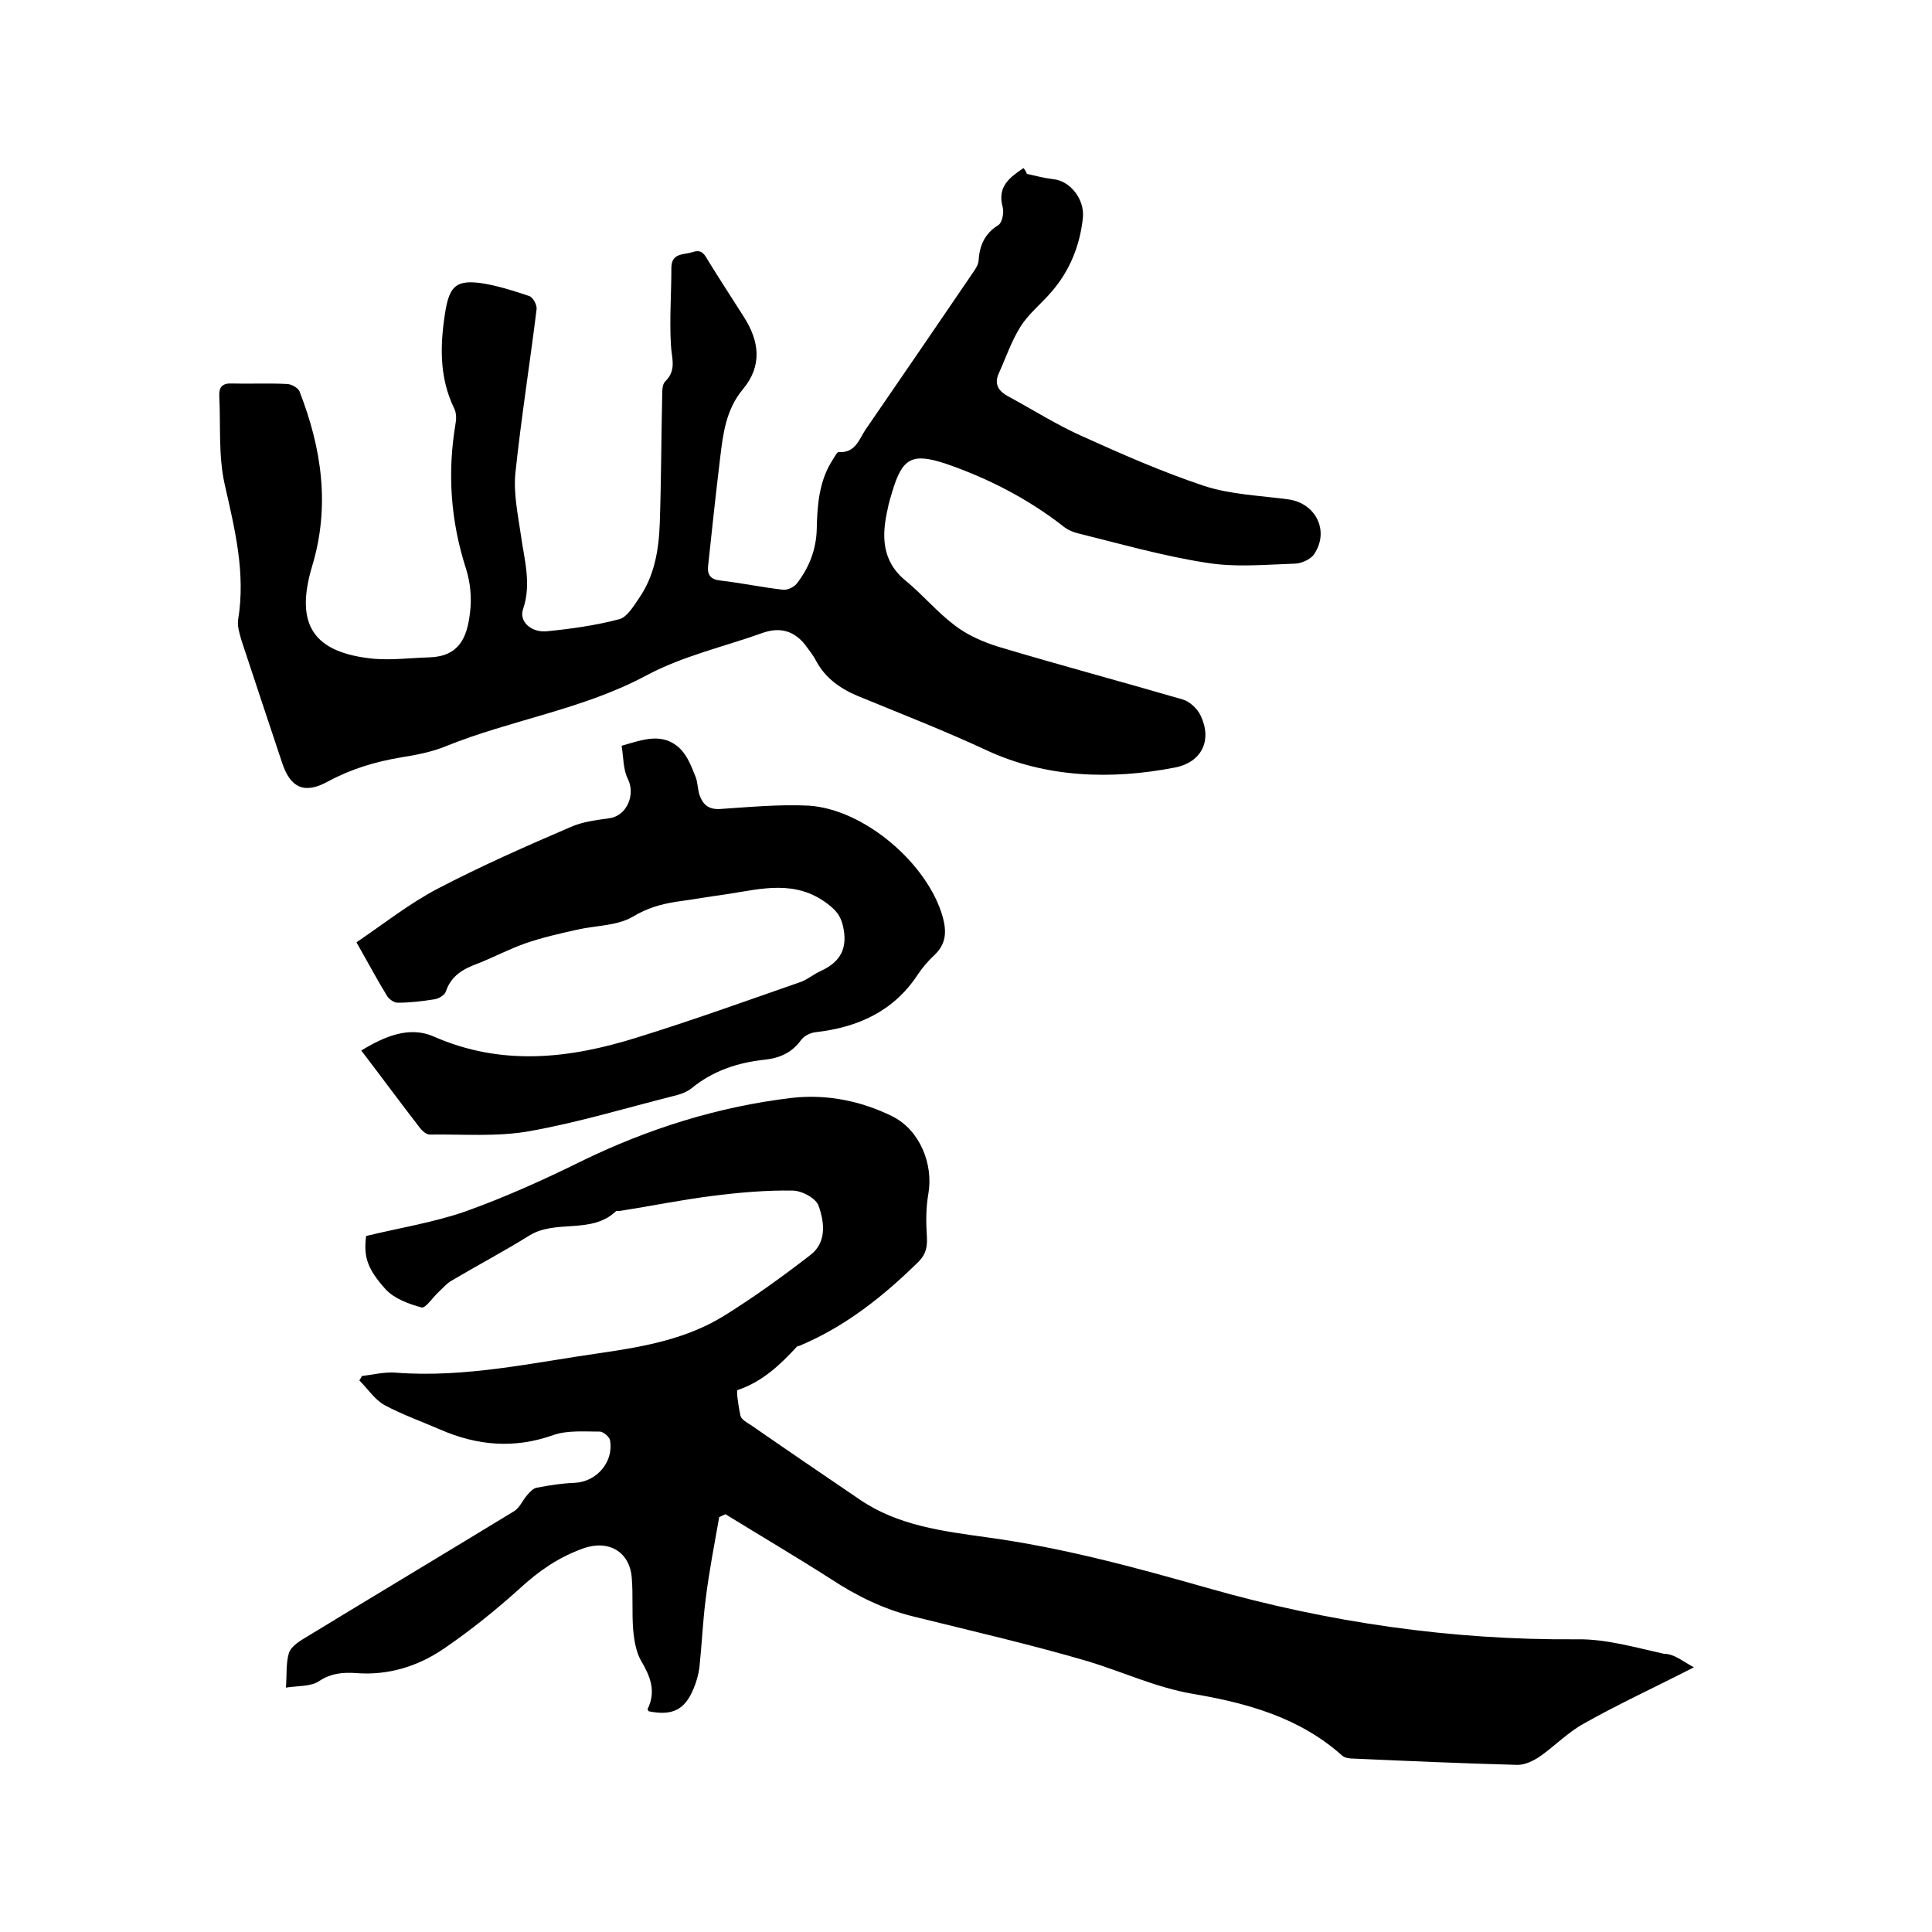
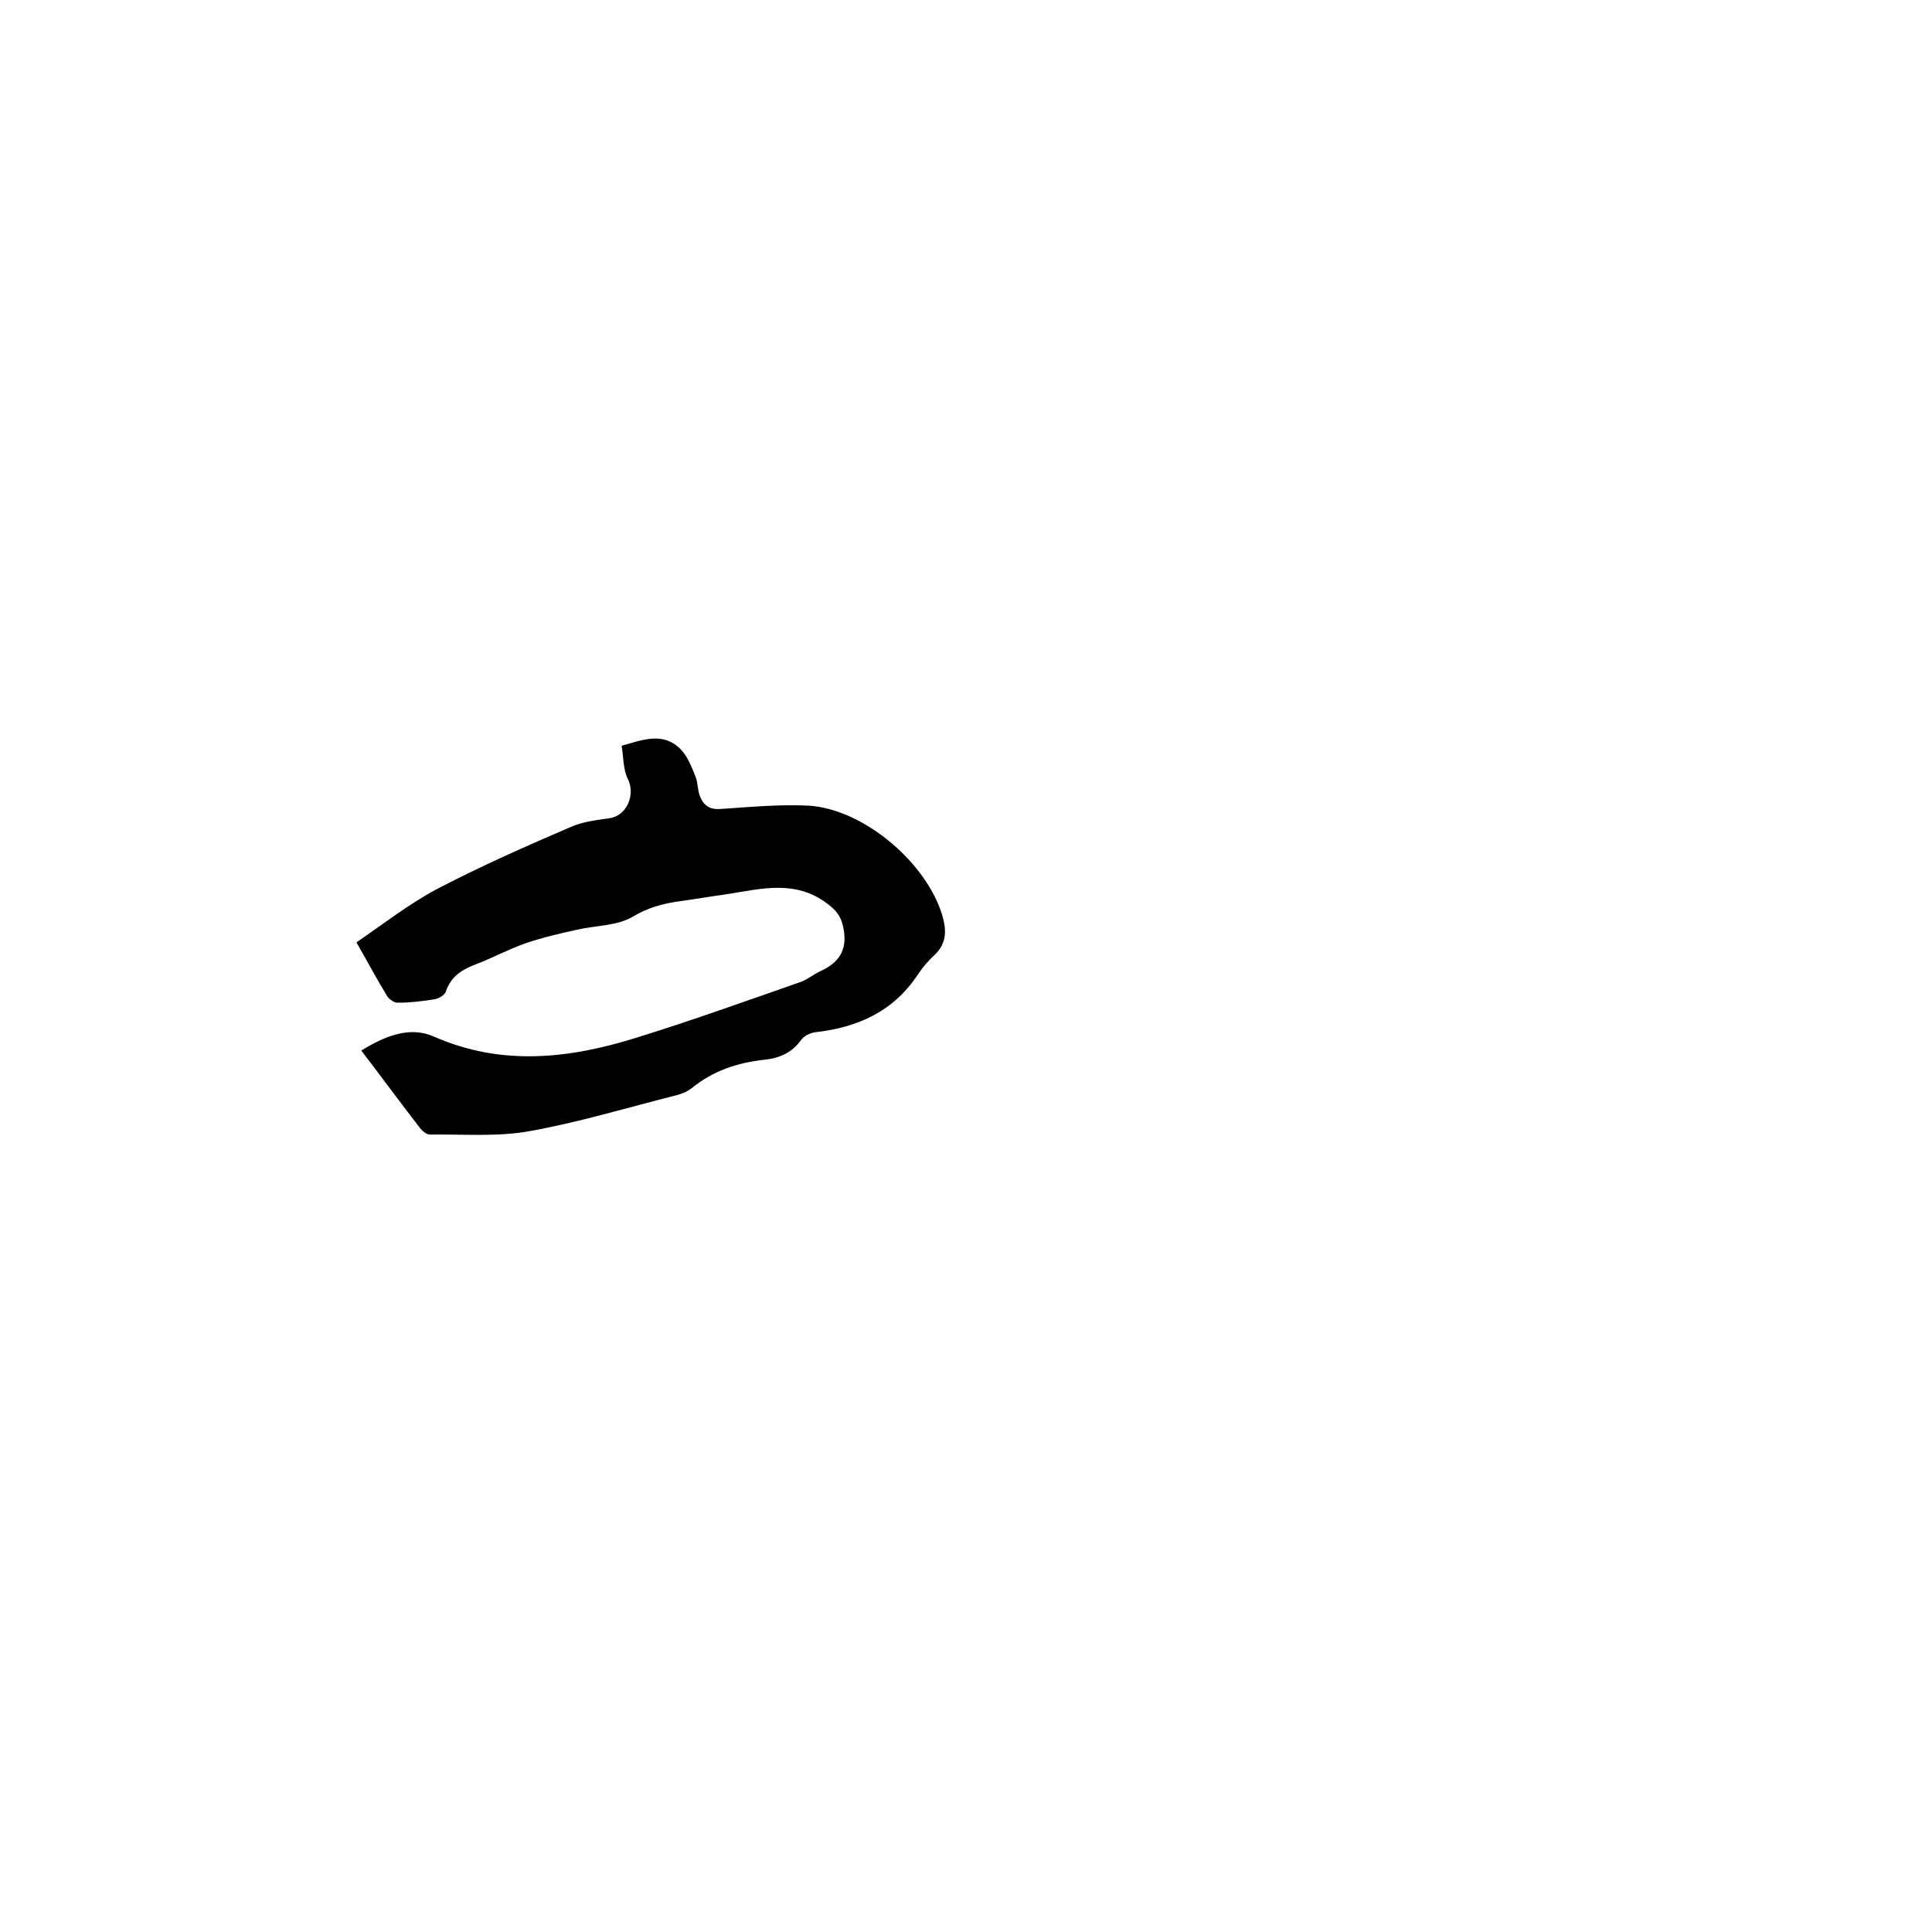
<svg xmlns="http://www.w3.org/2000/svg" enable-background="new 0 0 400 400" viewBox="0 0 400 400">
-   <path d="m350.7 345.2c-8.2 4.2-15.6 7.6-22.7 11.6-3.3 1.8-6 4.6-9.1 6.8-1.3.9-3.1 1.8-4.7 1.8-11.3-.3-22.6-.8-33.9-1.3-.8 0-1.8-.1-2.4-.6-8.8-7.9-19.7-10.9-30.9-12.8-7.6-1.3-14.4-4.5-21.6-6.7-11.9-3.5-24.1-6.3-36.2-9.3-6.2-1.5-11.9-4.3-17.2-7.8-7.2-4.6-14.5-8.9-21.8-13.4-.4.2-.9.4-1.3.6-1 5.7-2.1 11.3-2.8 17-.6 4.7-.8 9.5-1.3 14.2-.2 1.4-.6 2.9-1.2 4.3-1.8 4.4-4.4 5.7-9.3 4.7-.1-.2-.3-.4-.2-.5 1.8-3.7.5-6.8-1.4-10-1-1.8-1.4-4.1-1.6-6.3-.3-3.6 0-7.2-.3-10.8-.4-5.5-4.9-8-10.1-6.1-5 1.8-9.1 4.6-13 8.2-5 4.5-10.3 8.8-15.9 12.6-5.3 3.6-11.4 5.5-18 5-2.7-.2-5.3 0-7.8 1.7-1.7 1.1-4.2.9-6.8 1.3.2-2.8 0-5.1.6-7.1.3-1.1 1.6-2.1 2.7-2.8 14.6-8.9 29.3-17.7 43.9-26.6 1.2-.7 1.8-2.3 2.7-3.3.6-.7 1.3-1.5 2.1-1.6 2.6-.5 5.2-.9 7.8-1 4.5-.2 8.1-4.3 7.3-8.8-.1-.7-1.4-1.8-2.1-1.8-3.2 0-6.7-.3-9.6.7-8.1 2.9-15.8 2.2-23.4-1.1-3.9-1.7-7.9-3.1-11.6-5.1-2-1.1-3.5-3.4-5.2-5.1.2-.3.4-.6.5-.9 2.4-.3 4.7-.9 7.1-.7 14.4 1.1 28.4-2.1 42.5-4.1 8.9-1.3 17.8-2.9 25.6-7.8 6.1-3.8 11.9-8 17.6-12.4 3.5-2.6 3-6.8 1.8-10.2-.5-1.6-3.5-3.2-5.4-3.2-5.5-.1-11.1.4-16.6 1.1-6.4.8-12.7 2.1-19.1 3.1-.3.1-.7-.1-.9.1-5.1 4.8-12.4 1.6-17.9 5-5.3 3.3-10.8 6.2-16.2 9.4-1 .6-1.7 1.5-2.6 2.3-1.2 1.1-2.7 3.4-3.5 3.2-2.6-.7-5.6-1.8-7.4-3.7-4.1-4.5-4.6-7.1-4.1-11.1 7-1.7 14-2.8 20.6-5.1 8.1-2.9 16.1-6.5 23.8-10.3 13.9-6.8 28.5-11.4 43.8-13.2 7.1-.8 14.2.6 20.7 3.8 5.7 2.8 8.6 9.9 7.5 16.1-.5 2.9-.5 5.8-.3 8.8.1 2-.1 3.5-1.6 5.1-7.3 7.2-15.2 13.5-24.7 17.5-.2.1-.5.1-.6.2-3.5 3.8-7.2 7.3-12.3 9-.3.1.2 3.5.6 5.3.2.8 1.3 1.4 2.1 1.9 7.5 5.2 15 10.3 22.5 15.4 8 5.5 17.3 6.6 26.5 7.9 15.5 2.1 30.6 6.2 45.7 10.5 24.9 7.1 50.4 10.8 76.4 10.6 6-.1 12.1 1.7 18 3 2.1 0 3.8 1.5 6.2 2.8z" />
-   <path d="m212.6 36c1.8.4 3.7.9 5.5 1.1 3.3.3 6.5 4 6.1 8-.6 5.7-2.7 10.9-6.4 15.2-2.1 2.5-4.8 4.6-6.5 7.3-1.9 3-3.1 6.6-4.6 9.9-.9 2.2.2 3.6 2.1 4.6 5 2.7 9.9 5.8 15 8.1 8.4 3.8 16.8 7.5 25.5 10.4 5.5 1.8 11.6 2 17.5 2.8 5.6.8 8.5 6.5 5.3 11.3-.7 1.1-2.7 2-4.1 2-6.1.2-12.3.8-18.3-.2-9-1.4-17.7-3.9-26.6-6.1-1.2-.3-2.4-.9-3.3-1.7-7.3-5.6-15.3-9.7-24-12.7-7-2.3-9-1.2-11.1 5.9-.3 1.1-.7 2.2-.9 3.4-1.3 5.6-1.3 10.9 3.8 15 3.5 2.9 6.5 6.5 10.1 9.2 2.6 2 5.8 3.4 9 4.4 12.7 3.8 25.4 7.2 38.1 10.9 1.5.4 3.1 1.9 3.8 3.4 2.4 5.1.2 9.6-5.3 10.7-13.3 2.6-26.8 2.1-38.9-3.5-8.8-4.1-17.8-7.6-26.8-11.3-3.6-1.5-6.7-3.7-8.6-7.2-.6-1.2-1.5-2.3-2.3-3.4-2.3-2.9-5.2-3.7-8.7-2.5-8.1 2.9-16.6 4.8-24.1 8.8-13.2 7.1-28 9.2-41.6 14.7-2.9 1.2-6.1 1.8-9.2 2.3-5.4.9-10.4 2.4-15.2 5-4.9 2.7-7.8 1.3-9.5-3.9-2.8-8.4-5.6-16.8-8.4-25.3-.4-1.4-.9-2.9-.7-4.3 1.6-9.7-.7-18.8-2.8-28.1-1.3-5.9-.8-12.1-1.1-18.2-.1-1.8.6-2.7 2.6-2.6 3.8.1 7.6-.1 11.4.1.9 0 2.3.8 2.6 1.5 4.6 11.8 6.4 23.8 2.6 36.3-3.6 12.1.3 17.9 12.9 19.1 3.8.3 7.6-.2 11.4-.3 6.1-.2 7.8-4 8.4-9.2.4-3 .1-6.2-.8-9.1-3.2-9.9-3.9-19.8-2.2-30 .2-1 .2-2.2-.2-3.1-3.3-6.7-3-13.7-1.8-20.8.9-4.8 2.4-5.9 7.2-5.3 3.4.5 6.8 1.6 10.1 2.7.8.3 1.6 1.9 1.5 2.7-1.4 11.3-3.2 22.6-4.4 34-.4 4.1.5 8.4 1.1 12.5.7 5.2 2.3 10.3.5 15.6-.9 2.5 1.6 4.9 4.9 4.6 5-.5 10.1-1.2 15-2.5 1.6-.4 2.9-2.6 4-4.2 3.3-4.7 4.2-10.1 4.4-15.7.3-8.8.3-17.5.5-26.3 0-1 0-2.4.6-3 2.5-2.4 1.3-5 1.2-7.7-.3-5.3.1-10.5.1-15.8 0-3.2 2.5-2.7 4.4-3.3 2-.7 2.5.6 3.3 1.9 2.4 3.9 4.9 7.7 7.3 11.5 3.2 5 3.9 10.1-.2 15-3.5 4.2-4.1 9.2-4.7 14.2-.9 7.4-1.7 14.9-2.5 22.4-.2 1.9.6 2.8 2.6 3 4.3.5 8.6 1.4 12.9 1.9.9.1 2.2-.5 2.8-1.2 2.6-3.3 4.1-7.1 4.2-11.4.1-5 .5-10 3.3-14.3.4-.6.9-1.7 1.3-1.6 3.5.2 4.2-2.8 5.6-4.8 7.3-10.6 14.6-21.3 21.9-32 .6-.9 1.3-1.8 1.4-2.8.2-3.1 1.2-5.6 4.1-7.4.8-.5 1.2-2.6.9-3.7-1.2-4.3 1.5-6.2 4.3-8.1.5.6.6.9.7 1.2z" />
  <path d="m74.8 217.5c4.9-3 10-5.1 15-2.9 14.1 6.2 28.1 4.6 42.1.2 11.3-3.5 22.4-7.5 33.6-11.4 1.6-.5 2.9-1.7 4.5-2.4 4.1-1.9 5.6-4.8 4.5-9.4-.5-2.1-1.5-3.2-3.2-4.5-6.6-5-13.6-3.1-20.6-2-3.6.5-7.1 1.1-10.7 1.6-3.2.5-6 1.3-9 3.1-3.2 1.9-7.7 1.8-11.6 2.7-3.6.8-7.1 1.6-10.6 2.8-3.4 1.2-6.6 2.9-9.9 4.2-3 1.1-5.5 2.5-6.6 5.8-.2.7-1.5 1.5-2.4 1.6-2.5.4-5 .7-7.6.7-.7 0-1.7-.7-2.1-1.3-2.1-3.4-4-7-6.4-11.2 5.6-3.8 10.9-8 16.8-11.1 9-4.7 18.3-8.8 27.6-12.8 2.5-1.1 5.3-1.4 8-1.8 3.6-.5 5.4-4.9 3.8-8.1-1-2-.9-4.5-1.3-6.9 4.3-1.2 8.6-3 12.3.8 1.4 1.5 2.2 3.6 3 5.6.5 1.2.4 2.7.9 4 .7 1.8 1.8 2.8 4.1 2.7 6.1-.4 12.3-1 18.4-.7 11.5.7 24.7 12 27.8 23.1.8 3 .7 5.5-1.7 7.8-1.3 1.2-2.5 2.6-3.5 4.1-5 7.6-12.4 10.9-21.1 11.9-1.1.1-2.5.8-3.1 1.7-1.9 2.6-4.5 3.7-7.5 4-5.6.6-10.7 2.3-15.1 5.9-1 .8-2.4 1.3-3.7 1.6-9.9 2.5-19.8 5.5-29.9 7.3-6.7 1.2-13.7.6-20.6.7-.7 0-1.5-.7-2-1.3-4.1-5.3-8-10.6-12.2-16.1z" />
</svg>